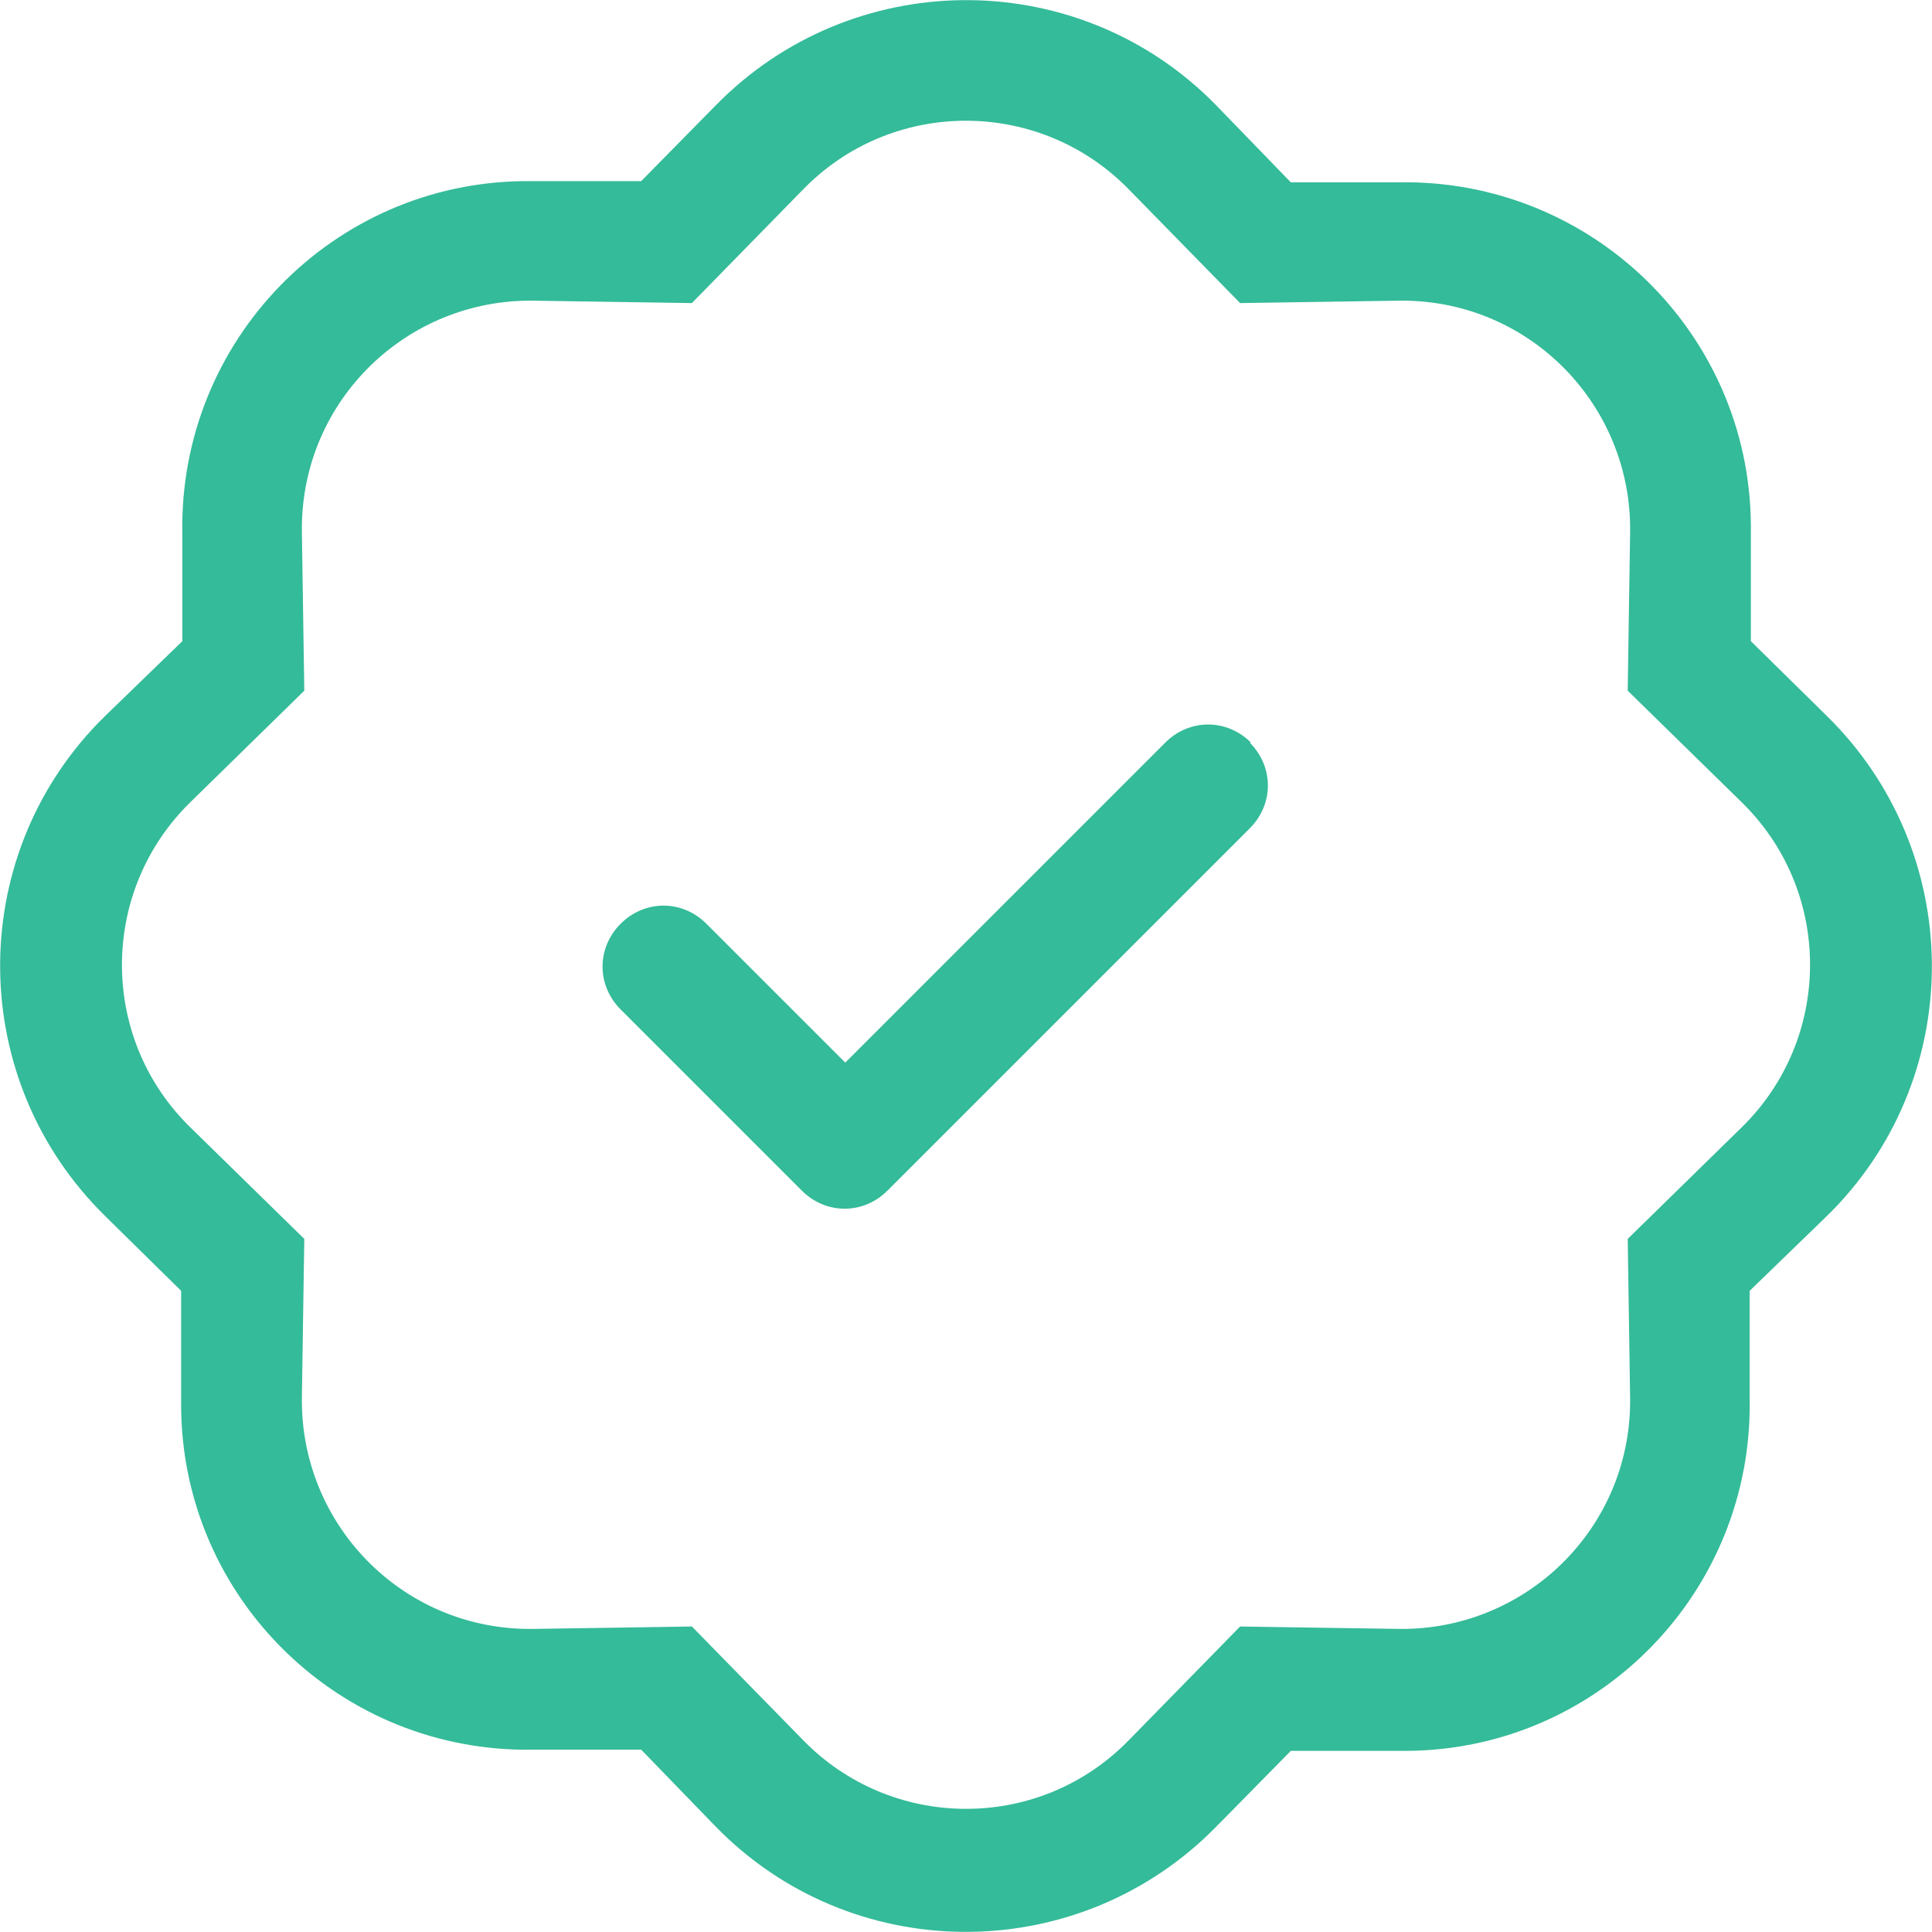
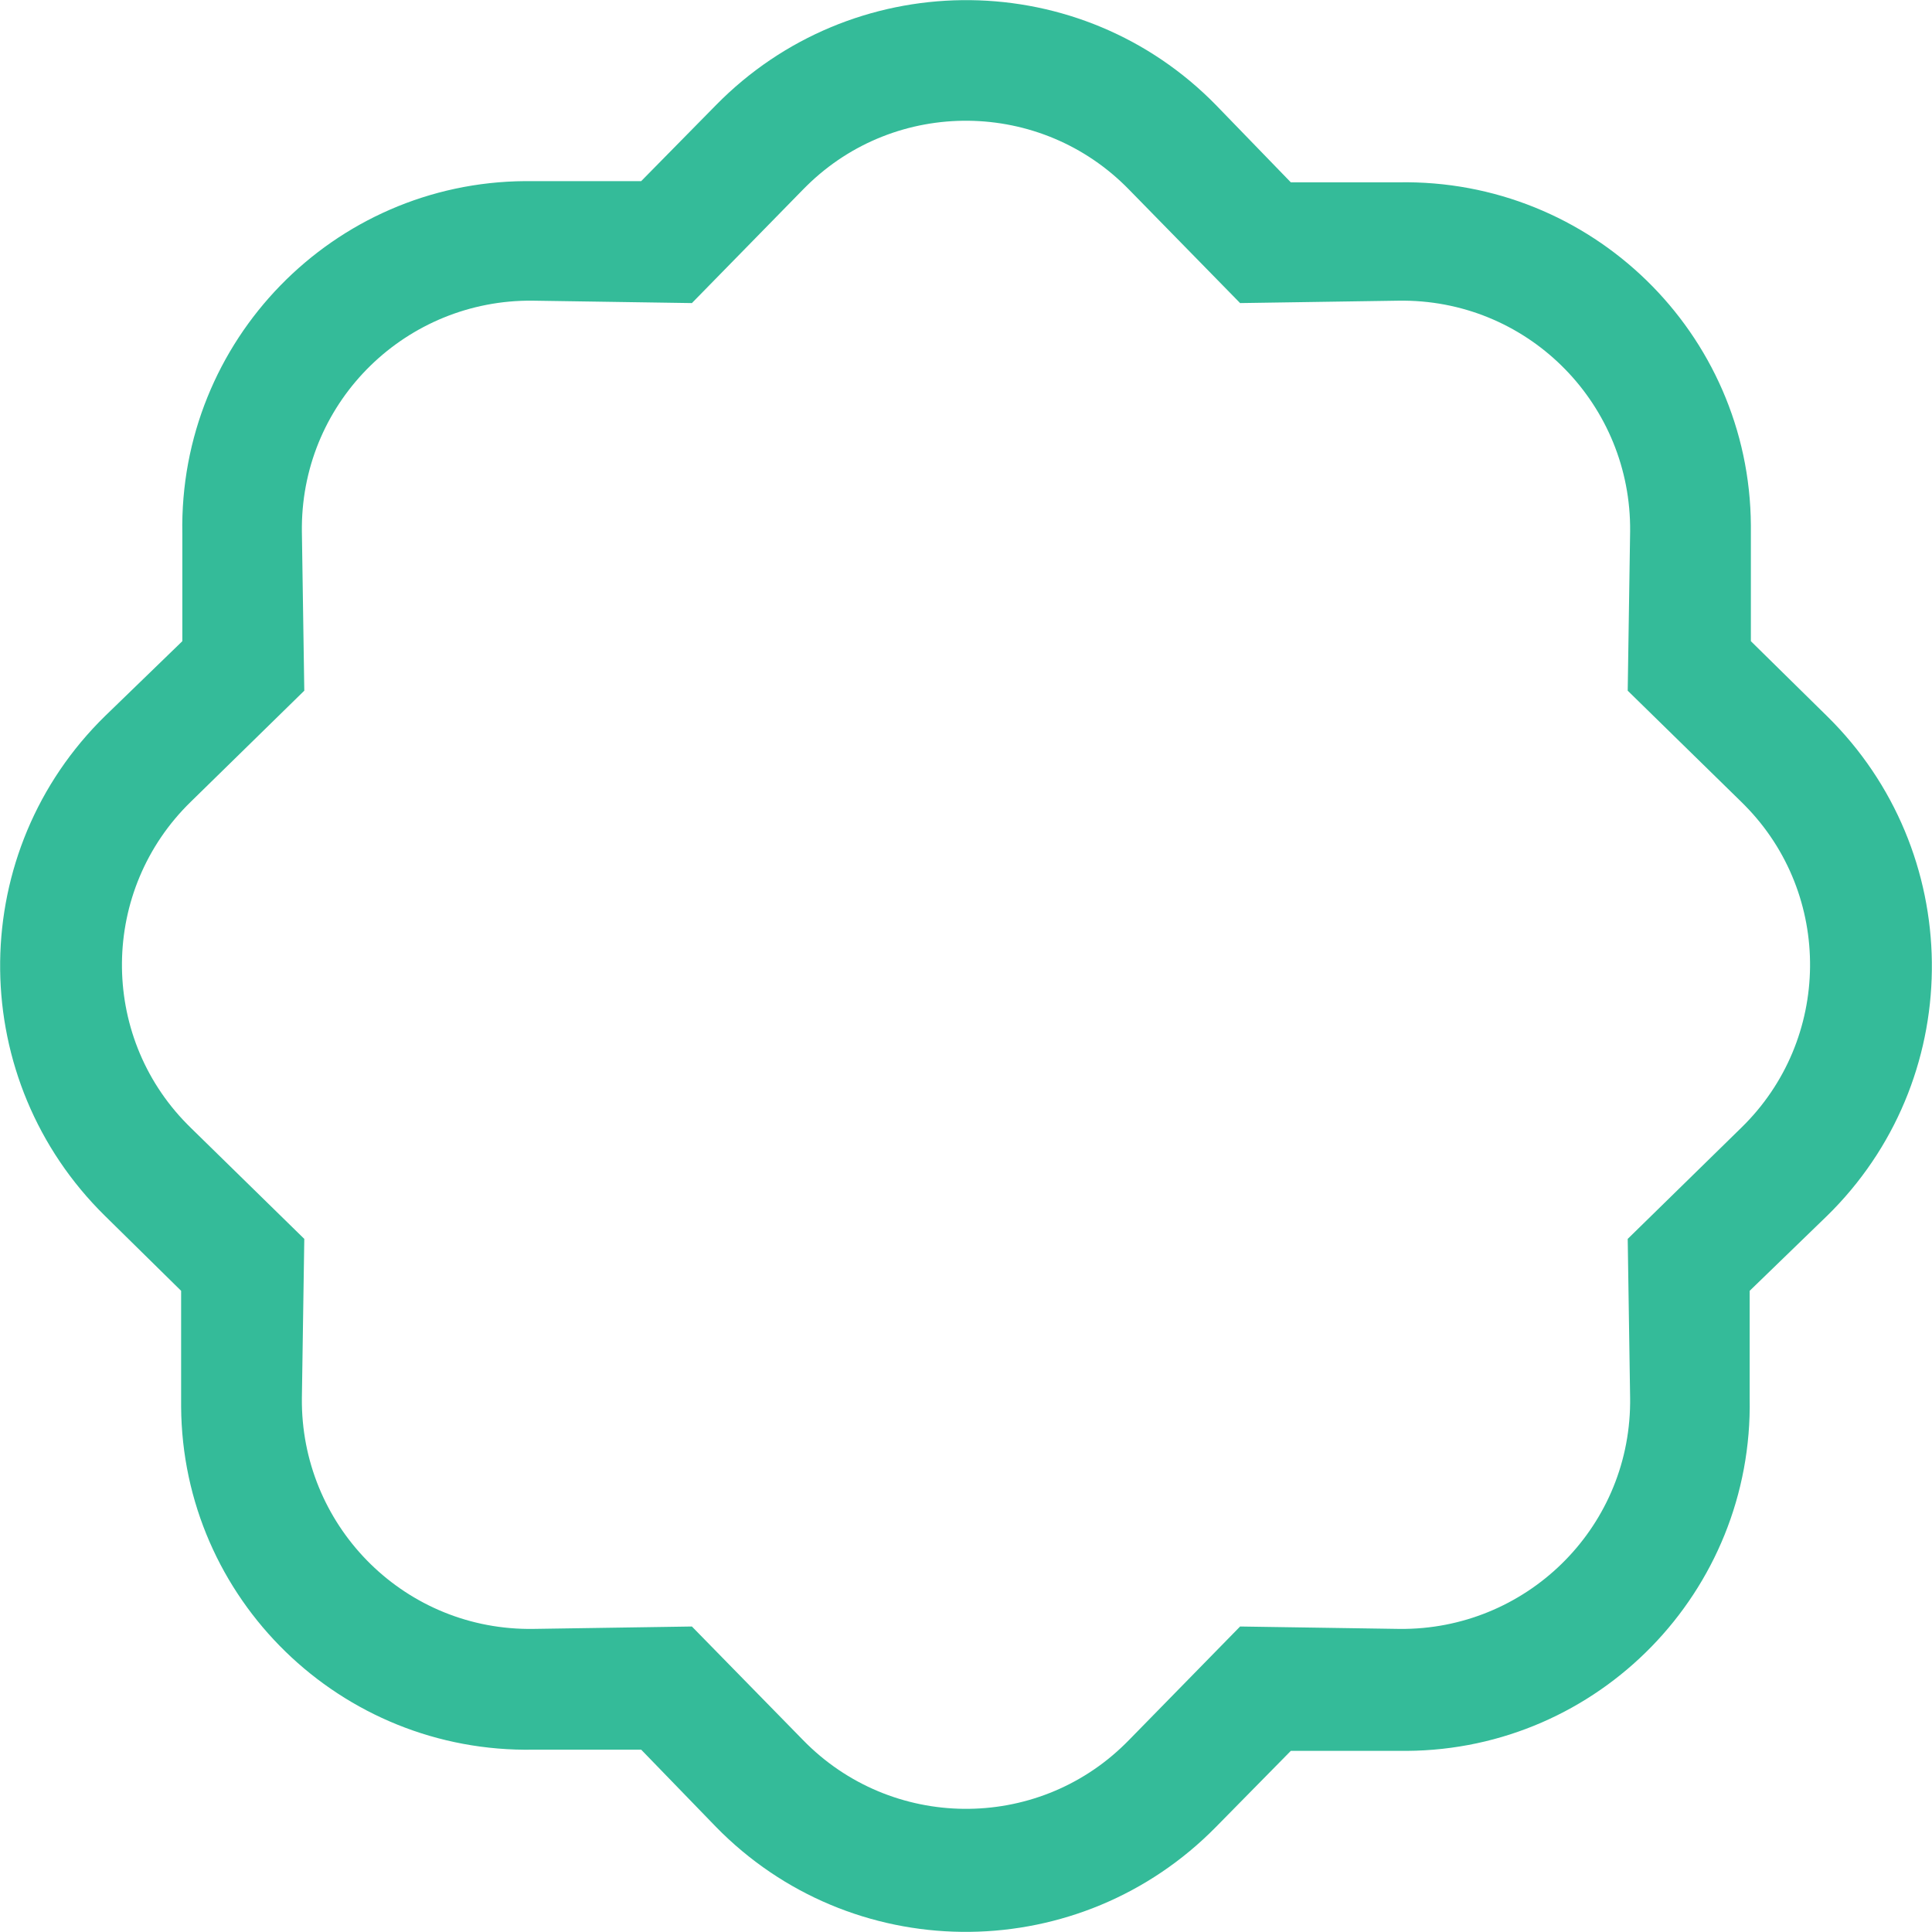
<svg xmlns="http://www.w3.org/2000/svg" id="Layer_2" data-name="Layer 2" viewBox="0 0 16 16">
  <defs>
    <style>
      .cls-1, .cls-2 {
        fill: #34bb99;
        stroke-width: 0px;
      }

      .cls-2 {
        fill-rule: evenodd;
      }
    </style>
  </defs>
  <g id="Layer_1-2" data-name="Layer 1">
-     <path class="cls-2" d="M10.35,6.15c.2.2.2.51,0,.71,0,0,0,0,0,0l-3,3c-.2.2-.51.2-.71,0,0,0,0,0,0,0l-1.5-1.5c-.2-.2-.2-.51,0-.71s.51-.2.71,0l1.15,1.15,2.65-2.65c.2-.2.51-.2.71,0,0,0,0,0,0,0" />
    <path class="cls-1" d="M10.27,2.51l-.92-.94.72-.7.62.64h.89c1.6-.03,2.91,1.25,2.92,2.84,0,.02,0,.05,0,.07v.89s.63.62.63.62c1.14,1.12,1.16,2.95.05,4.09-.02.02-.03.03-.05.05l-.64.62v.89c.03,1.6-1.25,2.91-2.84,2.92-.02,0-.05,0-.07,0h-.89s-.62.63-.62.63c-1.12,1.14-2.95,1.16-4.09.05-.02-.02-.03-.03-.05-.05l-.62-.64h-.89c-1.6.03-2.91-1.25-2.92-2.84,0-.02,0-.05,0-.07v-.89s-.63-.62-.63-.62c-1.14-1.12-1.16-2.95-.05-4.09.02-.02.03-.03.05-.05l.64-.62v-.89c-.03-1.6,1.25-2.91,2.84-2.92.02,0,.05,0,.07,0h.89s.62-.63.62-.63c1.12-1.14,2.95-1.16,4.09-.05.02.02.03.03.05.05l-.72.7c-.73-.75-1.93-.76-2.67-.03-.01.01-.02.02-.03.03l-.92.94-1.32-.02c-1.04-.01-1.9.82-1.91,1.87,0,.01,0,.03,0,.04l.02,1.32-.94.92c-.75.73-.76,1.93-.03,2.67.01.01.02.02.03.03l.94.92-.02,1.32c-.01,1.04.82,1.9,1.87,1.91.01,0,.03,0,.04,0l1.32-.02.92.94c.73.75,1.93.76,2.67.03.01-.01.02-.02.03-.03l.92-.94,1.32.02c1.04.01,1.9-.82,1.91-1.87,0-.01,0-.03,0-.04l-.02-1.32.94-.92c.75-.73.76-1.93.03-2.67-.01-.01-.02-.02-.03-.03l-.94-.92.02-1.32c.01-1.04-.82-1.9-1.87-1.91-.01,0-.03,0-.04,0l-1.32.02Z" />
  </g>
</svg>